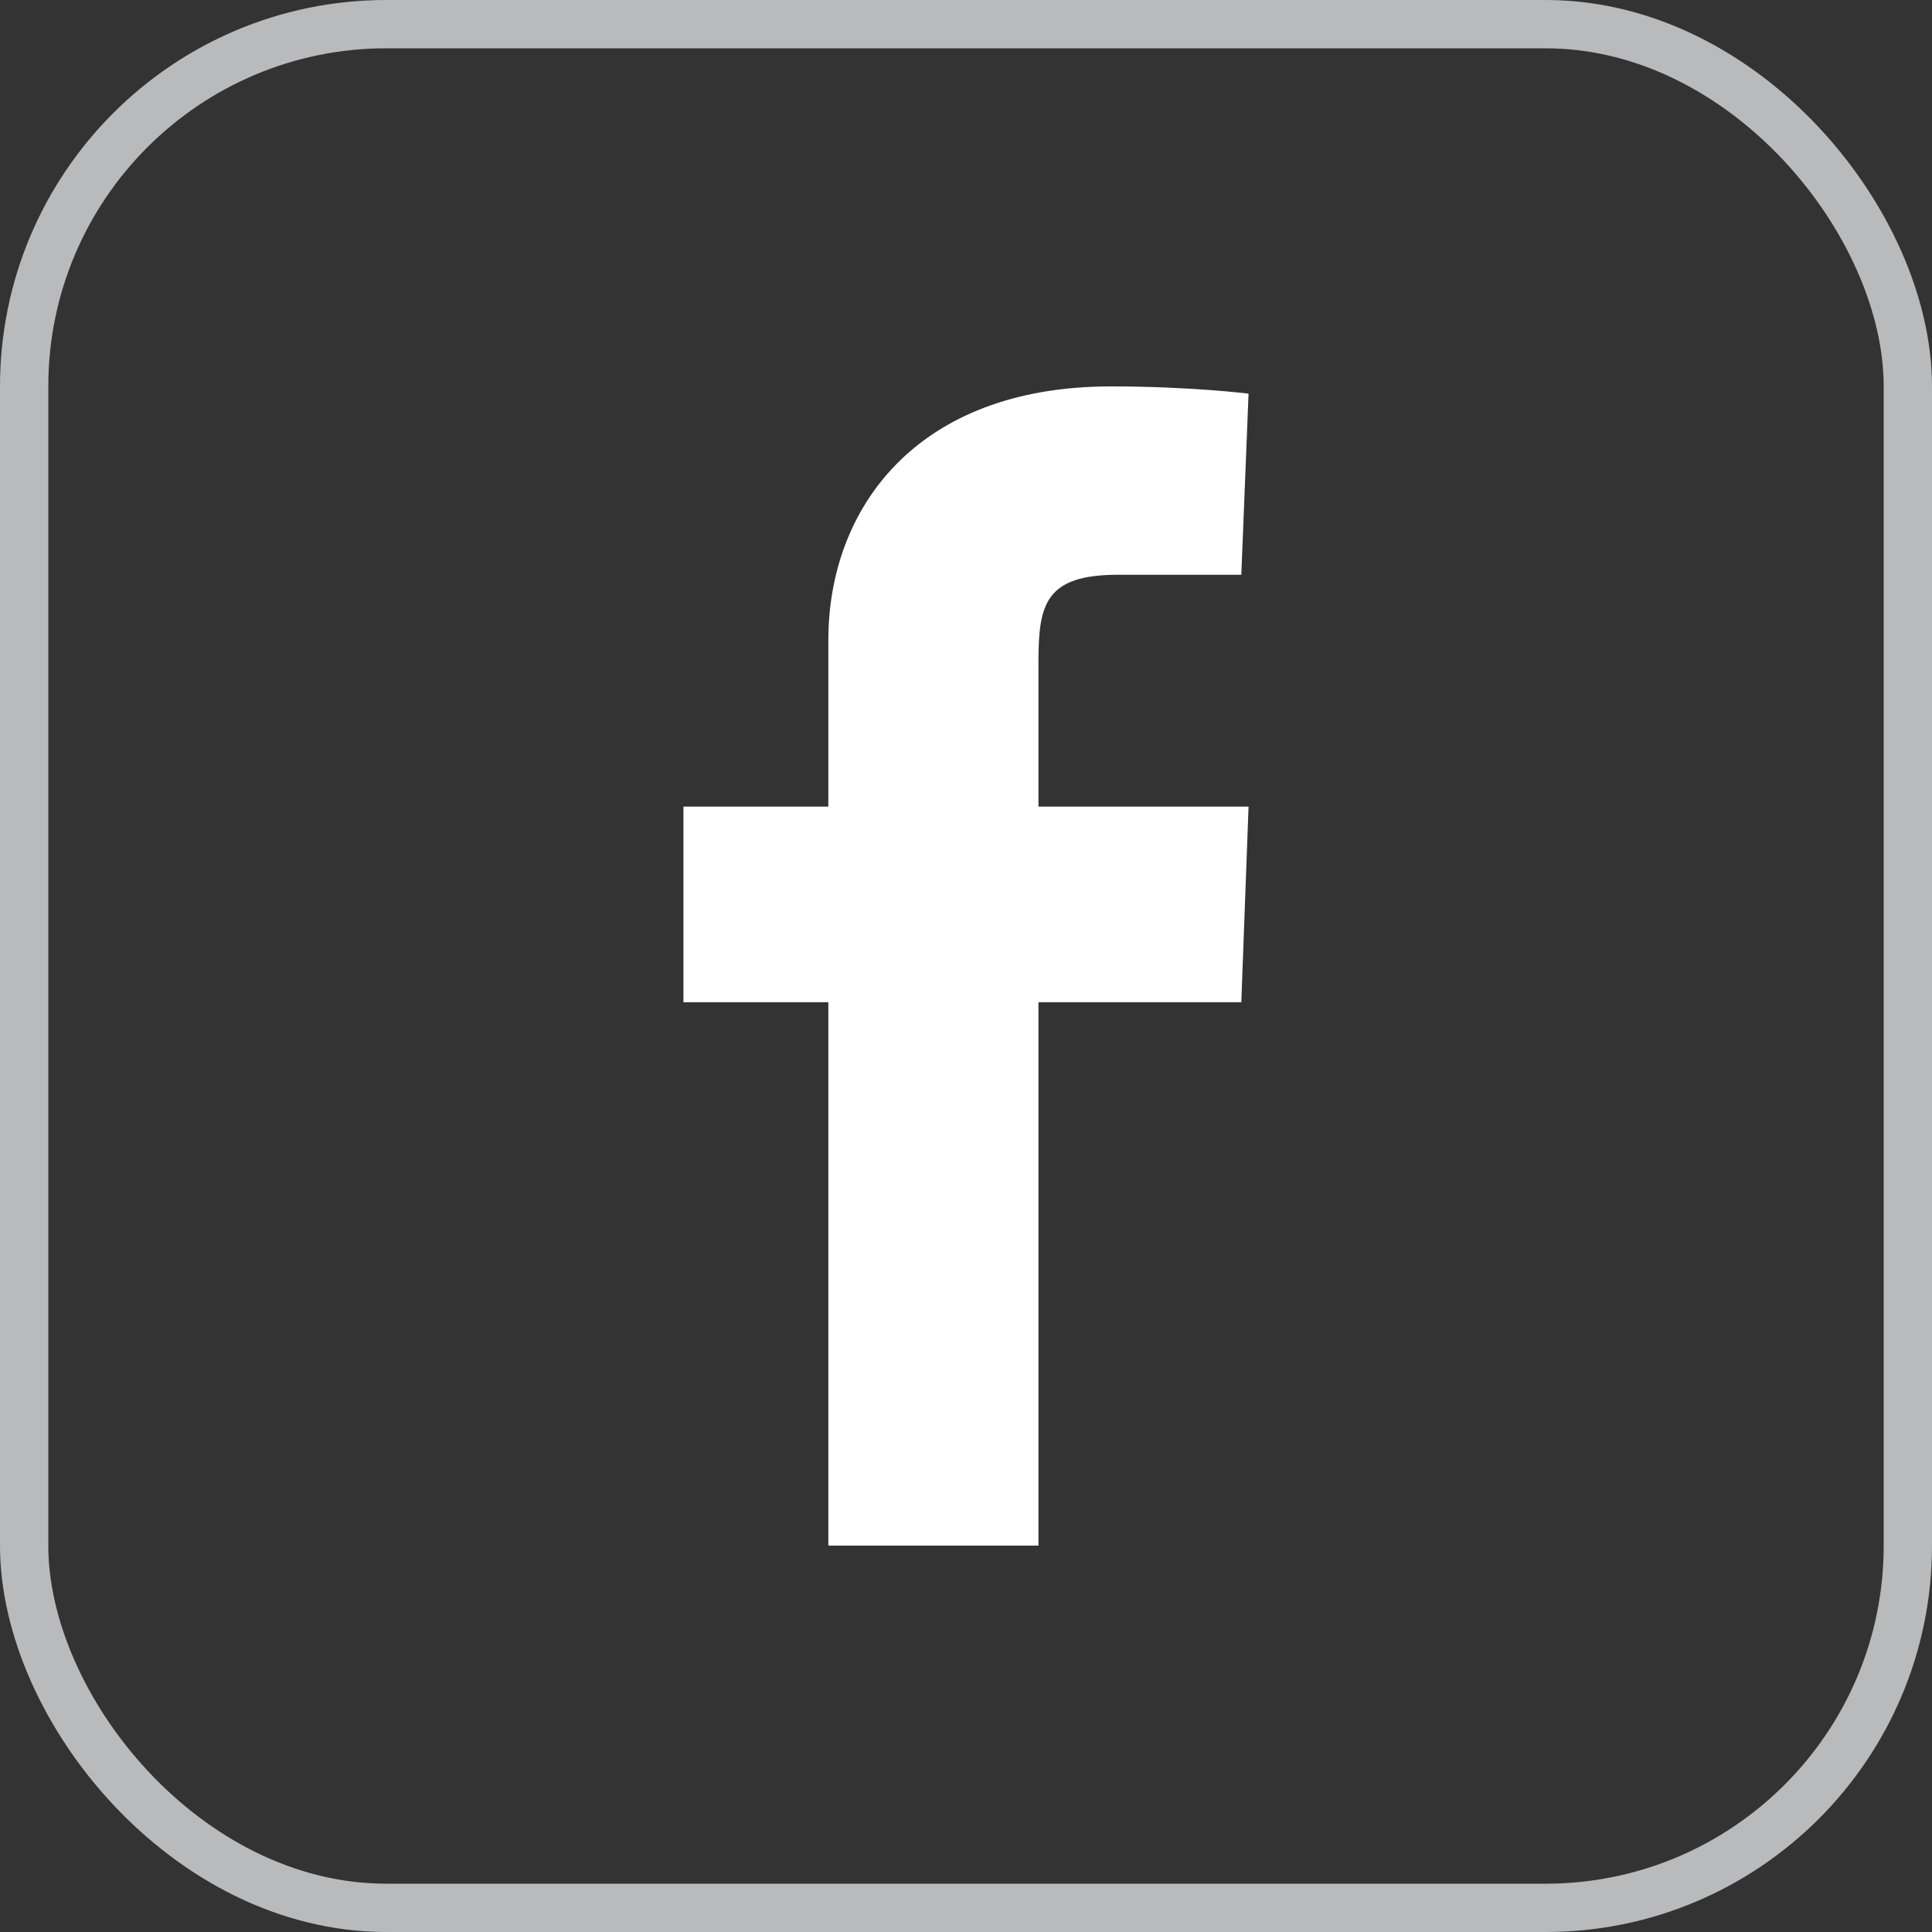
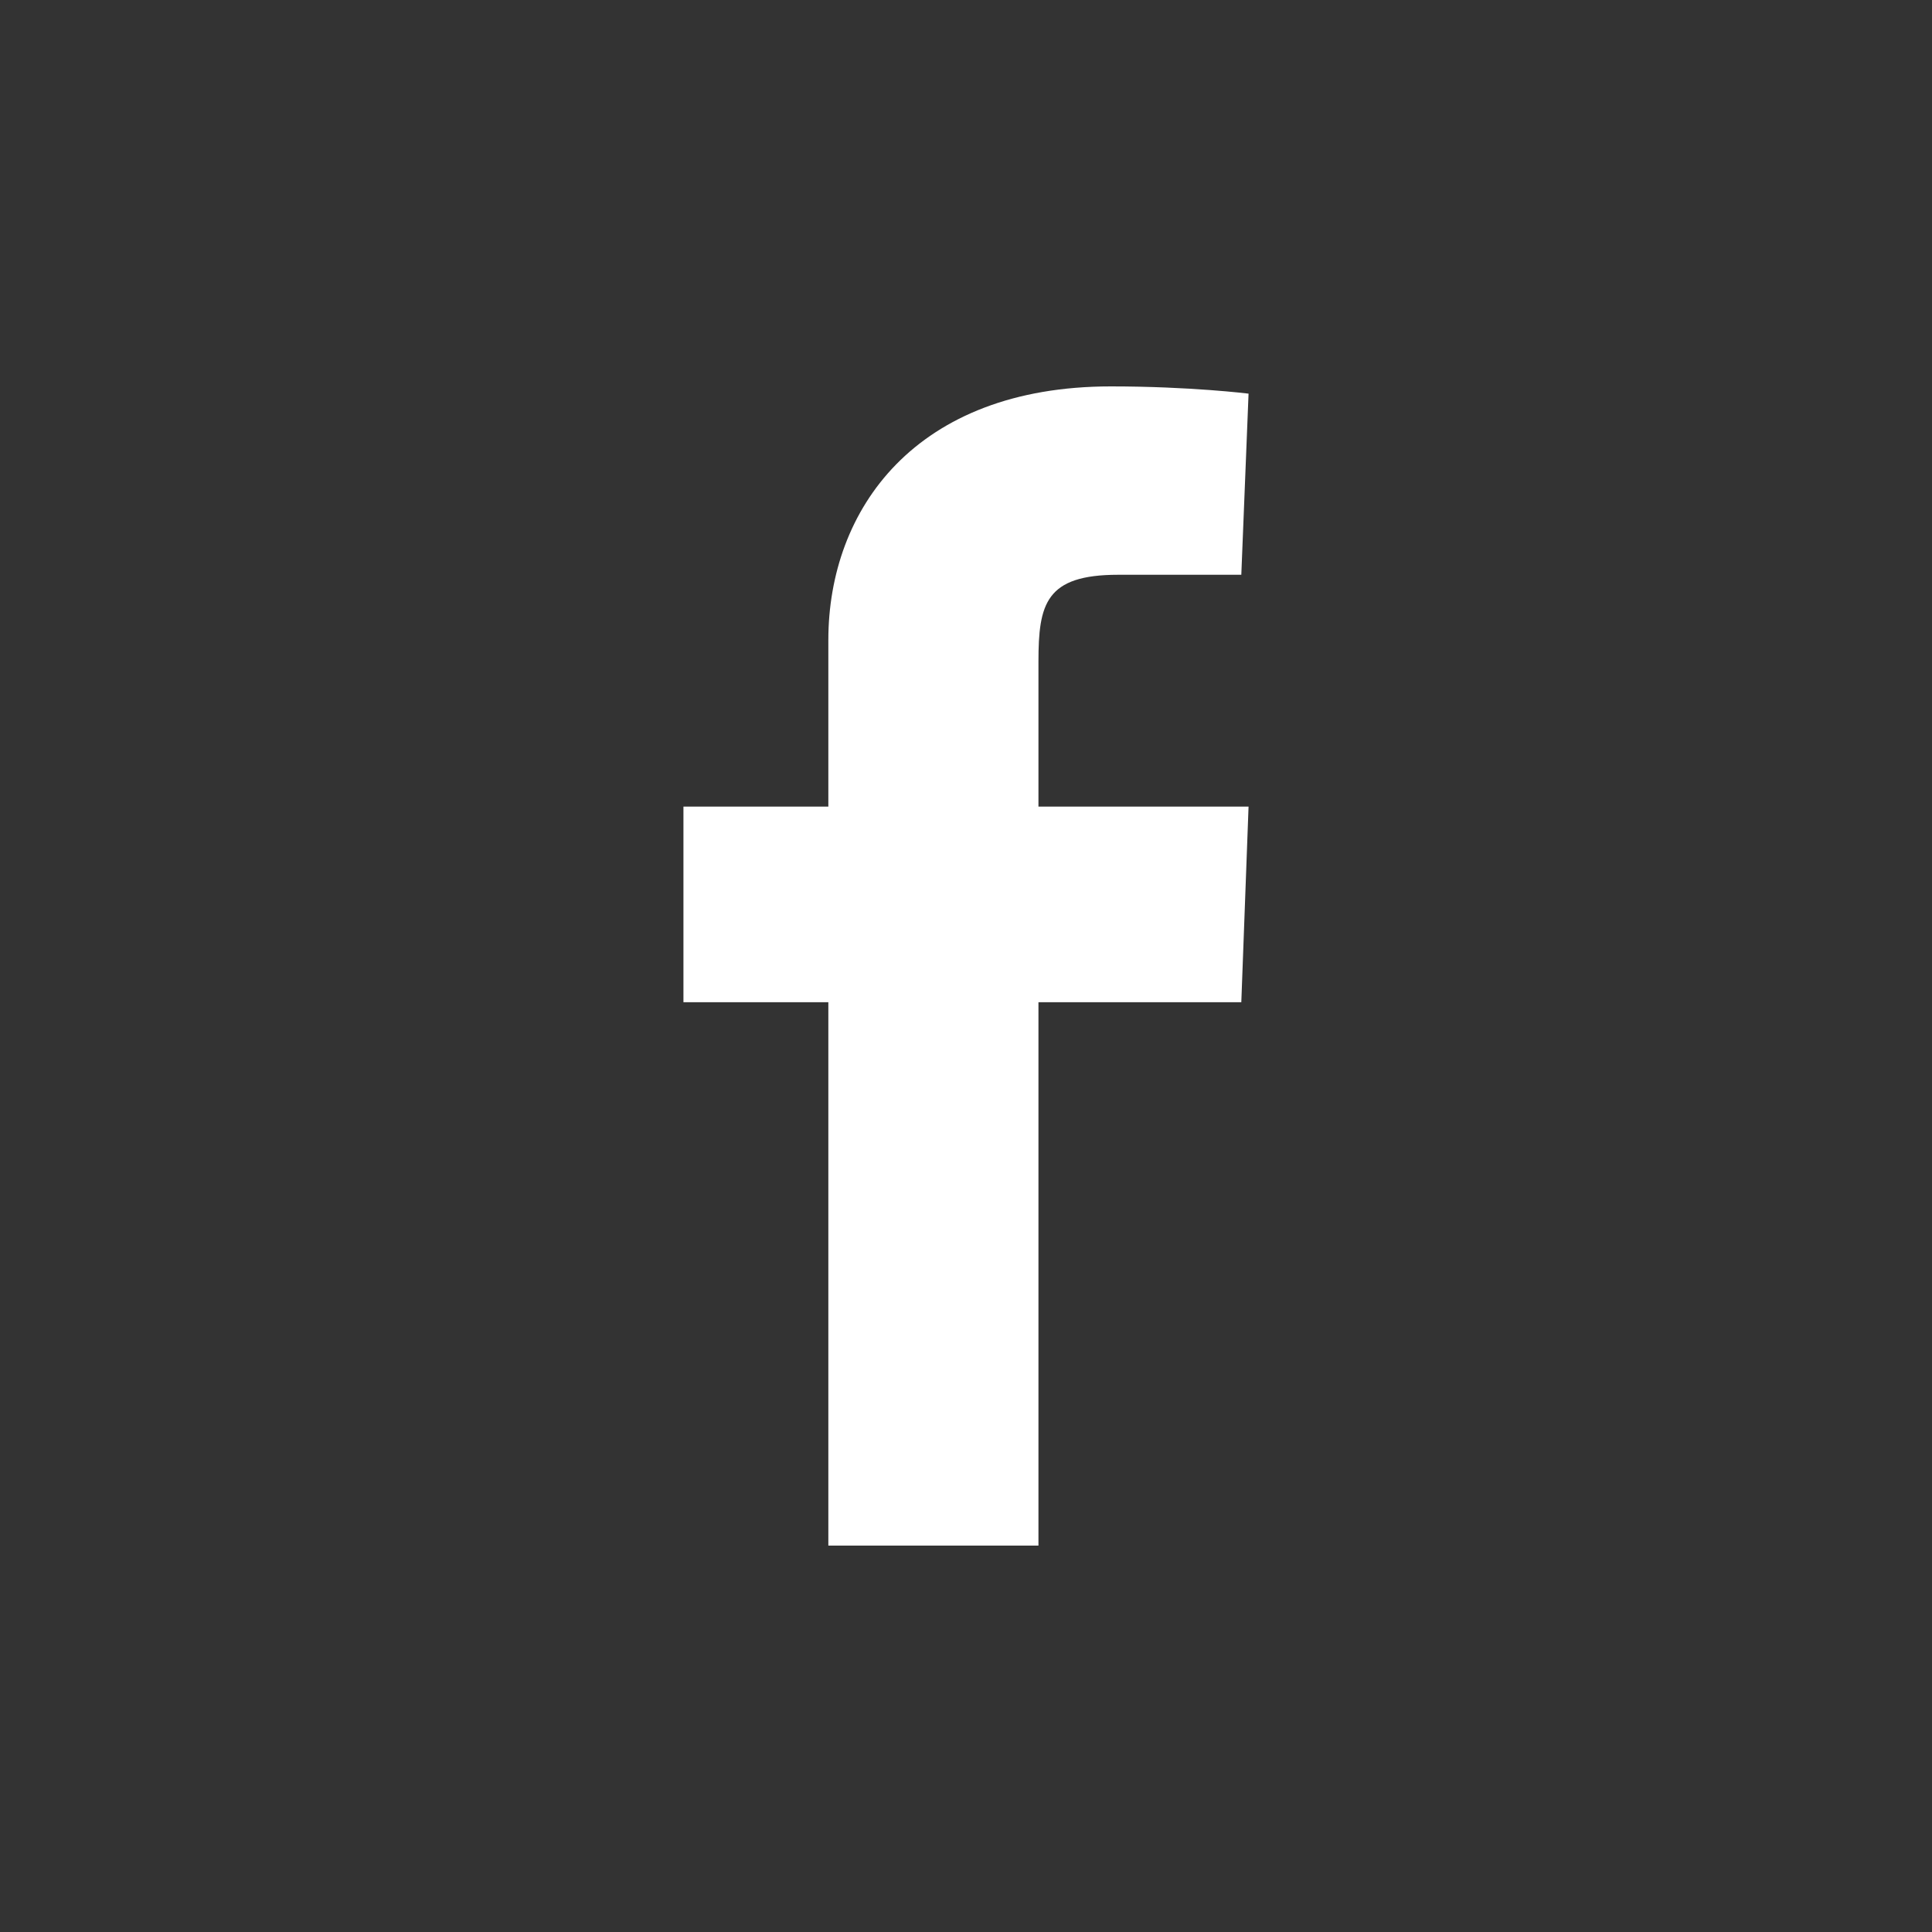
<svg xmlns="http://www.w3.org/2000/svg" width="40" height="40" viewBox="0 0 40 40" fill="none">
  <rect x="0" y="0" width="40" height="40" fill="#333333" stroke="none" />
  <path d="M17.15 32V20.75H14.15V16.7H17.15V13.25C17.15 10.55 18.95 8 23 8C24.65 8 25.85 8.15 25.85 8.15L25.7 11.9H23.15C21.65 11.9 21.5 12.5 21.5 13.7V16.7H25.85L25.7 20.75H21.5V32H17.15Z" fill="white" />
-   <rect x="0.5" y="0.5" width="39" height="39" rx="7.5" stroke="#F2F4F7" stroke-opacity="0.7" />
</svg>